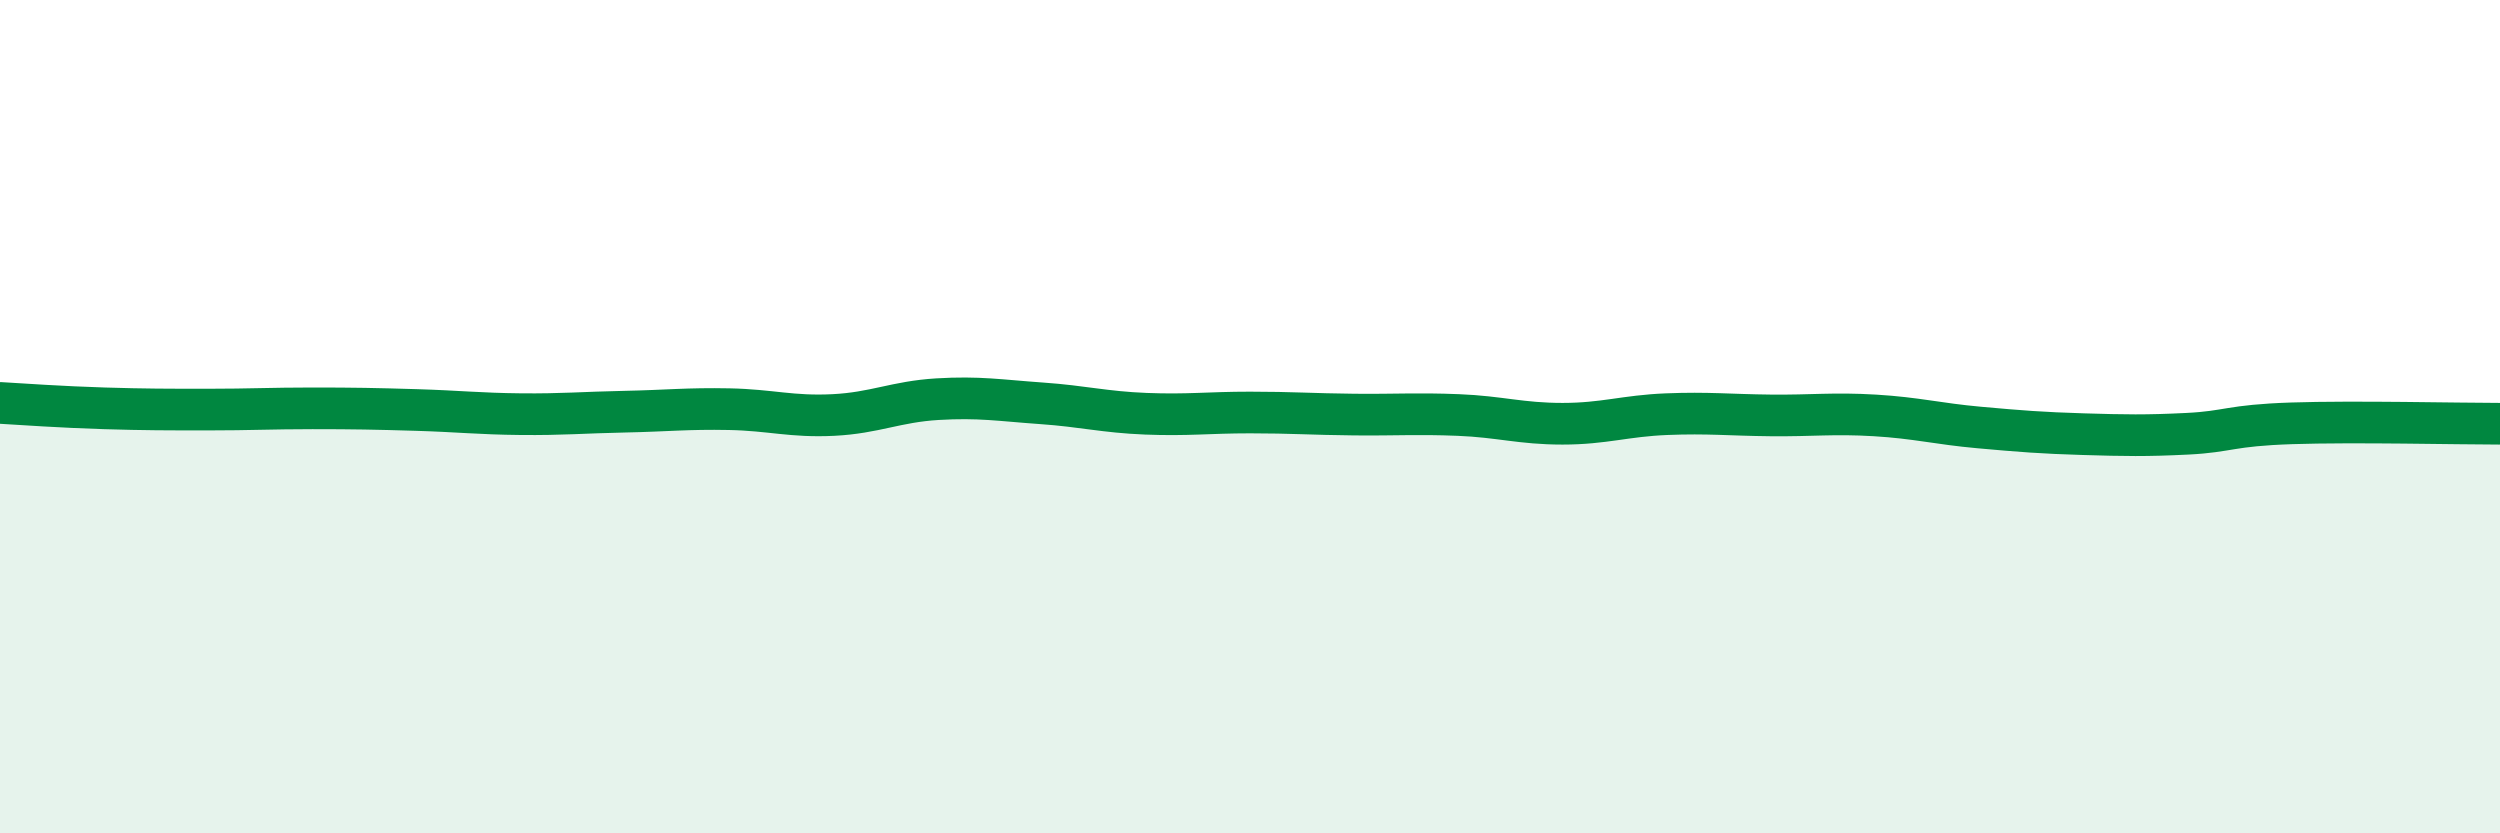
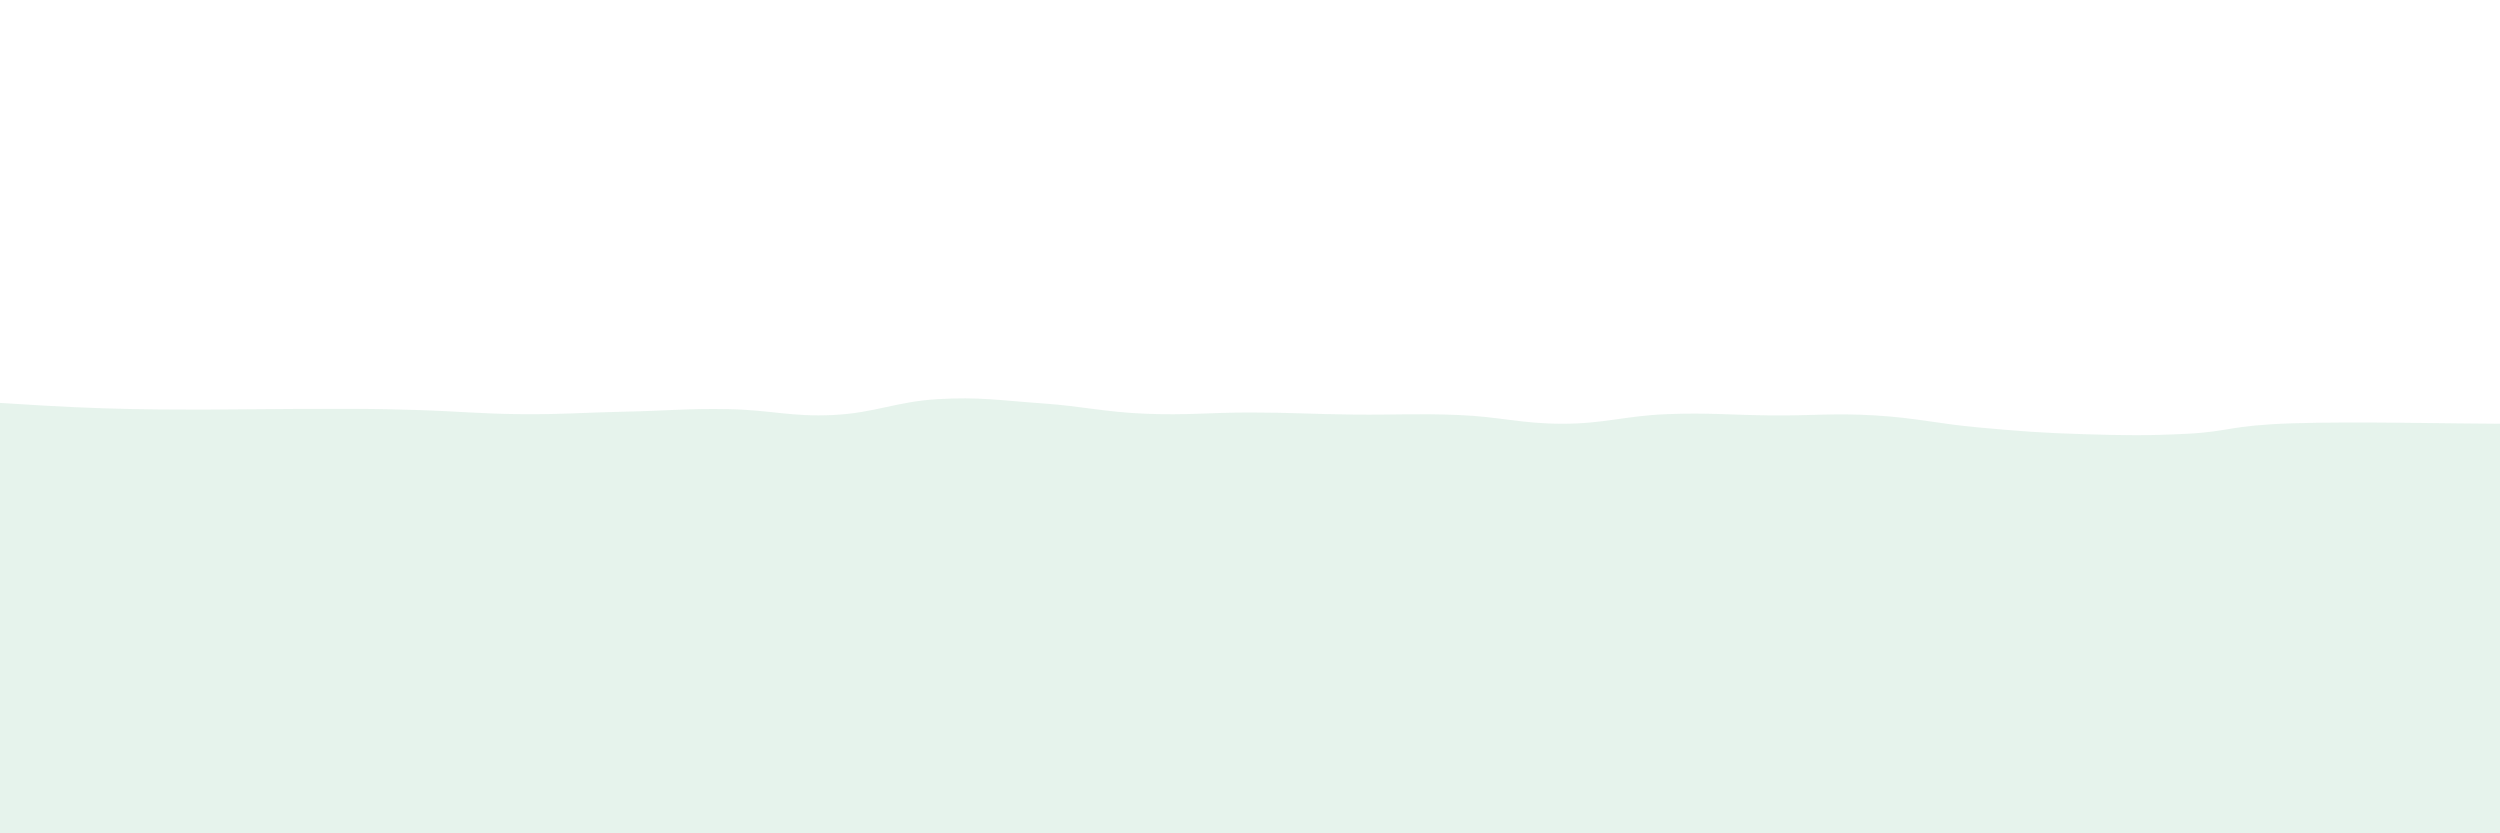
<svg xmlns="http://www.w3.org/2000/svg" width="60" height="20" viewBox="0 0 60 20">
-   <path d="M 0,9.67 C 0.5,9.7 1.5,9.77 2.5,9.8 C 3.5,9.83 4,9.83 5,9.83 C 6,9.83 6.5,9.8 7.5,9.8 C 8.5,9.8 9,9.81 10,9.84 C 11,9.87 11.5,9.93 12.5,9.94 C 13.5,9.95 14,9.9 15,9.88 C 16,9.86 16.5,9.8 17.5,9.82 C 18.5,9.84 19,10.01 20,9.96 C 21,9.91 21.5,9.64 22.5,9.58 C 23.5,9.52 24,9.61 25,9.68 C 26,9.75 26.5,9.89 27.5,9.93 C 28.5,9.97 29,9.9 30,9.9 C 31,9.9 31.5,9.94 32.5,9.95 C 33.5,9.96 34,9.92 35,9.96 C 36,10 36.5,10.17 37.5,10.17 C 38.5,10.17 39,9.98 40,9.94 C 41,9.9 41.5,9.96 42.5,9.97 C 43.5,9.98 44,9.91 45,9.97 C 46,10.03 46.5,10.17 47.5,10.26 C 48.5,10.35 49,10.39 50,10.42 C 51,10.45 51.5,10.46 52.5,10.41 C 53.5,10.36 53.5,10.21 55,10.16 C 56.5,10.11 59,10.17 60,10.17L60 20L0 20Z" fill="#008740" opacity="0.1" stroke-linecap="round" stroke-linejoin="round" />
-   <path d="M 0,9.67 C 0.5,9.7 1.5,9.77 2.5,9.8 C 3.5,9.83 4,9.83 5,9.83 C 6,9.83 6.5,9.8 7.5,9.8 C 8.5,9.8 9,9.81 10,9.84 C 11,9.87 11.5,9.93 12.5,9.94 C 13.5,9.95 14,9.9 15,9.88 C 16,9.86 16.5,9.8 17.5,9.82 C 18.5,9.84 19,10.01 20,9.96 C 21,9.91 21.5,9.64 22.5,9.58 C 23.5,9.52 24,9.61 25,9.68 C 26,9.75 26.5,9.89 27.5,9.93 C 28.5,9.97 29,9.9 30,9.9 C 31,9.9 31.5,9.94 32.5,9.95 C 33.5,9.96 34,9.92 35,9.96 C 36,10 36.5,10.17 37.5,10.17 C 38.5,10.17 39,9.98 40,9.94 C 41,9.9 41.5,9.96 42.5,9.97 C 43.5,9.98 44,9.91 45,9.97 C 46,10.03 46.5,10.17 47.5,10.26 C 48.5,10.35 49,10.39 50,10.42 C 51,10.45 51.5,10.46 52.5,10.41 C 53.5,10.36 53.5,10.21 55,10.16 C 56.5,10.11 59,10.17 60,10.17" stroke="#008740" stroke-width="1" fill="none" stroke-linecap="round" stroke-linejoin="round" />
+   <path d="M 0,9.67 C 0.5,9.7 1.5,9.77 2.5,9.8 C 3.5,9.83 4,9.83 5,9.83 C 8.5,9.8 9,9.81 10,9.84 C 11,9.87 11.5,9.93 12.5,9.94 C 13.5,9.95 14,9.9 15,9.88 C 16,9.86 16.5,9.8 17.5,9.82 C 18.5,9.84 19,10.01 20,9.96 C 21,9.91 21.5,9.64 22.5,9.58 C 23.5,9.52 24,9.61 25,9.68 C 26,9.75 26.5,9.89 27.5,9.93 C 28.5,9.97 29,9.9 30,9.9 C 31,9.9 31.5,9.94 32.5,9.95 C 33.5,9.96 34,9.92 35,9.96 C 36,10 36.5,10.17 37.5,10.17 C 38.5,10.17 39,9.98 40,9.94 C 41,9.9 41.5,9.96 42.5,9.97 C 43.5,9.98 44,9.91 45,9.97 C 46,10.03 46.5,10.17 47.5,10.26 C 48.5,10.35 49,10.39 50,10.42 C 51,10.45 51.5,10.46 52.5,10.41 C 53.5,10.36 53.5,10.21 55,10.16 C 56.5,10.11 59,10.17 60,10.17L60 20L0 20Z" fill="#008740" opacity="0.1" stroke-linecap="round" stroke-linejoin="round" />
</svg>